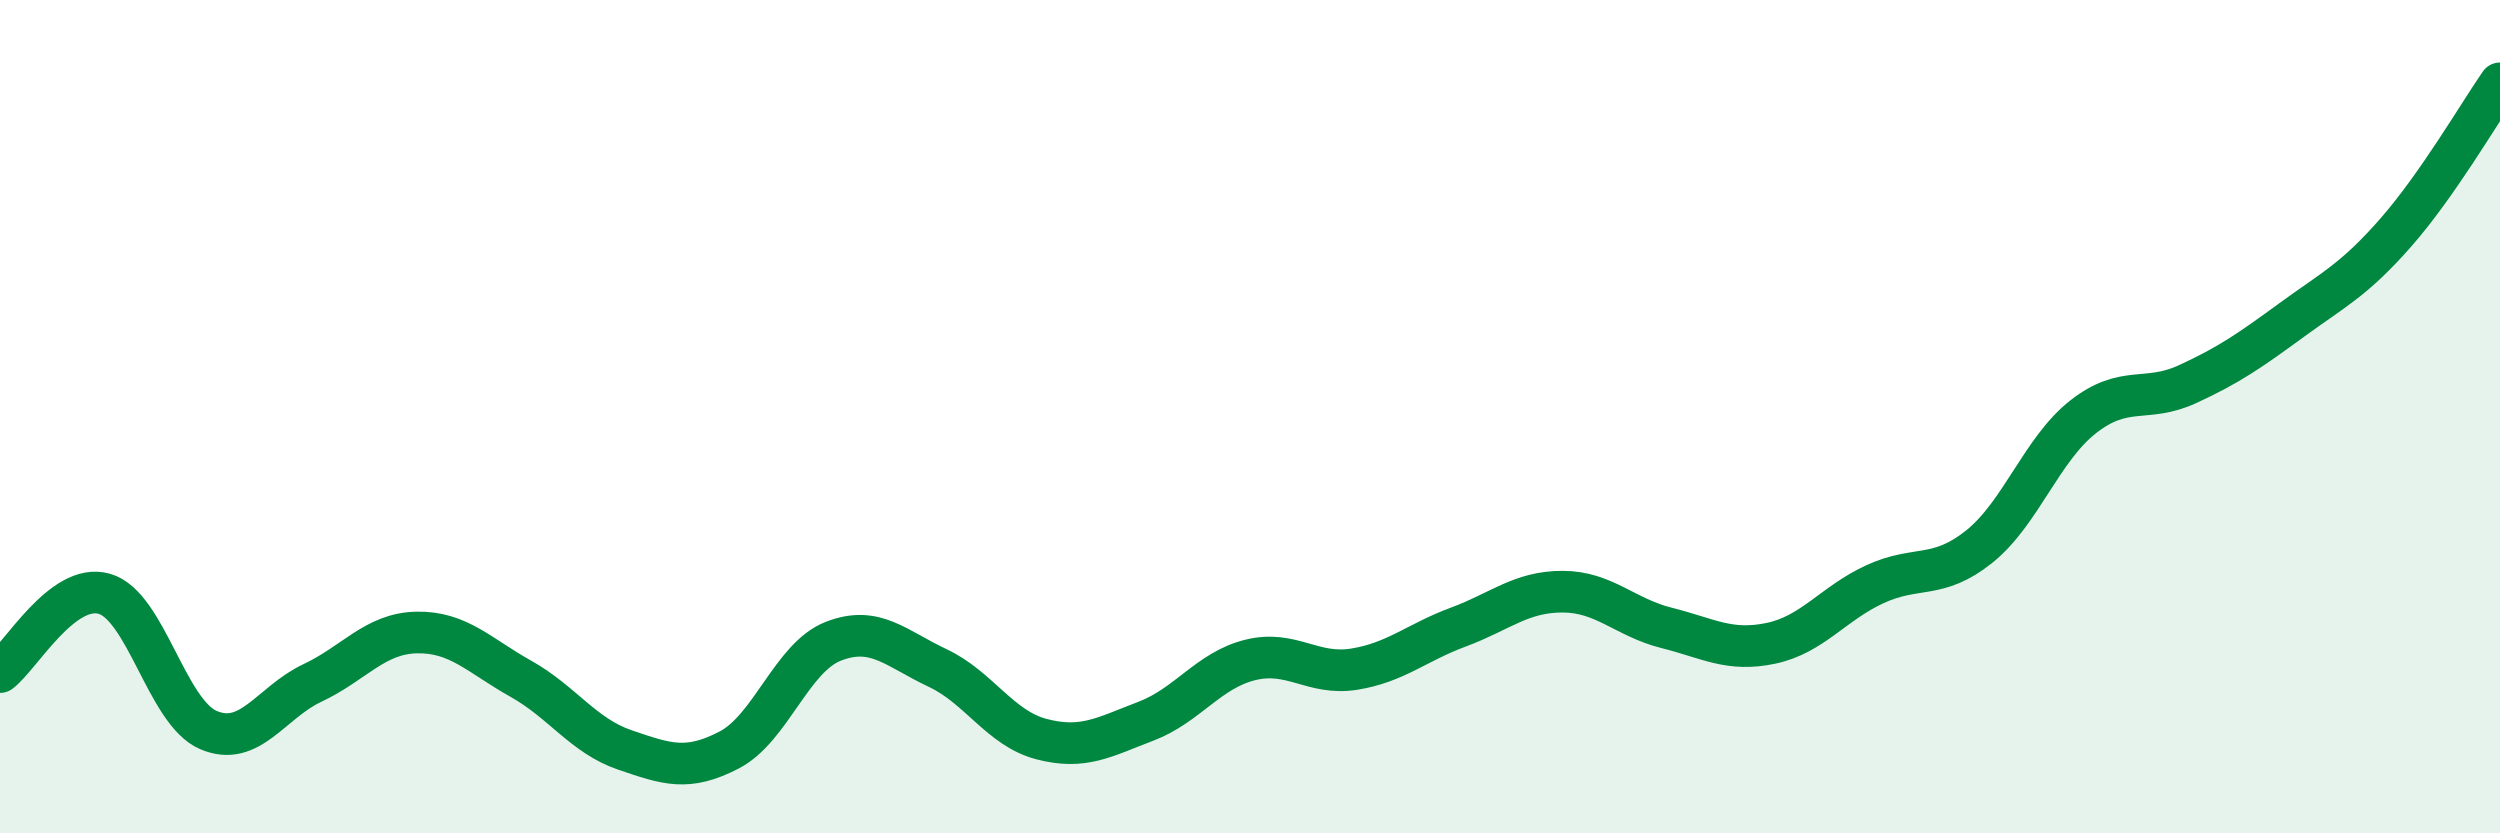
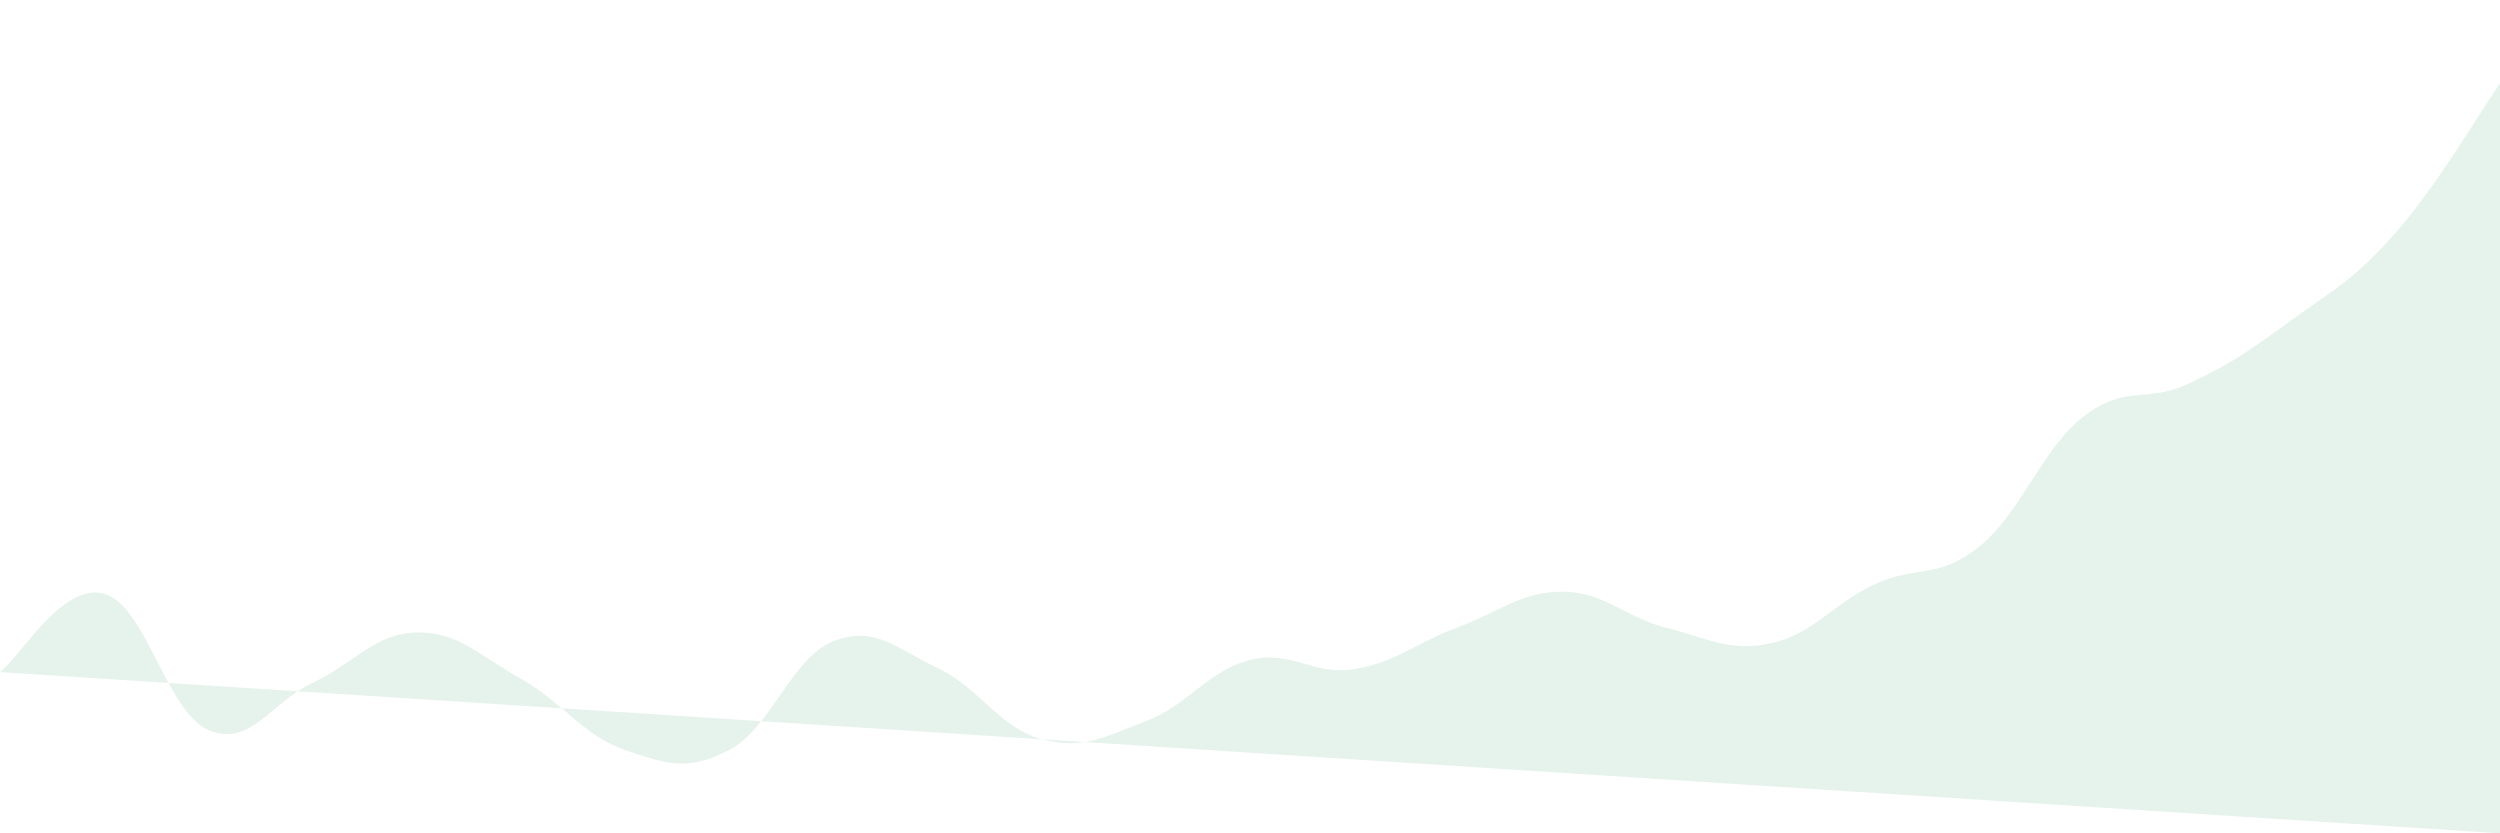
<svg xmlns="http://www.w3.org/2000/svg" width="60" height="20" viewBox="0 0 60 20">
-   <path d="M 0,16.13 C 0.5,15.75 1.5,13.97 2.5,14.25 C 3.5,14.53 4,17.09 5,17.52 C 6,17.95 6.5,16.86 7.5,16.39 C 8.5,15.92 9,15.2 10,15.18 C 11,15.16 11.5,15.73 12.5,16.29 C 13.5,16.85 14,17.66 15,18 C 16,18.34 16.5,18.52 17.5,18 C 18.5,17.48 19,15.78 20,15.39 C 21,15 21.5,15.56 22.5,16.03 C 23.5,16.5 24,17.48 25,17.74 C 26,18 26.5,17.69 27.5,17.31 C 28.5,16.93 29,16.09 30,15.84 C 31,15.59 31.5,16.22 32.5,16.06 C 33.5,15.9 34,15.42 35,15.05 C 36,14.68 36.5,14.2 37.5,14.2 C 38.5,14.2 39,14.82 40,15.07 C 41,15.32 41.5,15.65 42.5,15.44 C 43.5,15.23 44,14.48 45,14.02 C 46,13.56 46.5,13.92 47.5,13.12 C 48.5,12.32 49,10.78 50,10 C 51,9.22 51.5,9.68 52.5,9.22 C 53.5,8.76 54,8.41 55,7.68 C 56,6.95 56.5,6.72 57.5,5.58 C 58.5,4.44 59.5,2.72 60,2L60 20L0 20Z" fill="#008740" opacity="0.1" stroke-linecap="round" stroke-linejoin="round" />
-   <path d="M 0,16.13 C 0.5,15.75 1.5,13.97 2.5,14.25 C 3.5,14.53 4,17.09 5,17.52 C 6,17.95 6.5,16.86 7.5,16.39 C 8.5,15.92 9,15.2 10,15.18 C 11,15.16 11.5,15.73 12.5,16.29 C 13.5,16.85 14,17.66 15,18 C 16,18.34 16.5,18.52 17.5,18 C 18.5,17.48 19,15.78 20,15.39 C 21,15 21.5,15.56 22.5,16.03 C 23.5,16.5 24,17.48 25,17.74 C 26,18 26.5,17.69 27.5,17.31 C 28.5,16.93 29,16.09 30,15.84 C 31,15.59 31.5,16.22 32.5,16.06 C 33.5,15.9 34,15.42 35,15.05 C 36,14.68 36.5,14.2 37.5,14.2 C 38.5,14.2 39,14.82 40,15.07 C 41,15.32 41.5,15.65 42.5,15.44 C 43.5,15.23 44,14.48 45,14.02 C 46,13.56 46.5,13.92 47.5,13.12 C 48.5,12.32 49,10.78 50,10 C 51,9.22 51.5,9.68 52.5,9.22 C 53.5,8.76 54,8.41 55,7.68 C 56,6.95 56.5,6.72 57.5,5.58 C 58.5,4.44 59.5,2.72 60,2" stroke="#008740" stroke-width="1" fill="none" stroke-linecap="round" stroke-linejoin="round" />
+   <path d="M 0,16.13 C 0.5,15.75 1.5,13.97 2.5,14.25 C 3.5,14.53 4,17.09 5,17.52 C 6,17.95 6.5,16.86 7.5,16.39 C 8.5,15.92 9,15.2 10,15.18 C 11,15.16 11.5,15.73 12.5,16.29 C 13.5,16.85 14,17.66 15,18 C 16,18.34 16.5,18.52 17.5,18 C 18.5,17.48 19,15.78 20,15.39 C 21,15 21.5,15.56 22.5,16.03 C 23.5,16.5 24,17.48 25,17.74 C 26,18 26.5,17.69 27.5,17.31 C 28.5,16.93 29,16.09 30,15.84 C 31,15.59 31.5,16.22 32.5,16.06 C 33.5,15.9 34,15.42 35,15.05 C 36,14.68 36.5,14.2 37.5,14.2 C 38.5,14.2 39,14.82 40,15.07 C 41,15.32 41.5,15.65 42.5,15.44 C 43.5,15.23 44,14.48 45,14.02 C 46,13.56 46.5,13.92 47.5,13.12 C 48.5,12.32 49,10.78 50,10 C 51,9.22 51.5,9.68 52.5,9.22 C 53.5,8.76 54,8.41 55,7.68 C 56,6.95 56.5,6.72 57.5,5.58 C 58.5,4.44 59.5,2.72 60,2L60 20Z" fill="#008740" opacity="0.1" stroke-linecap="round" stroke-linejoin="round" />
</svg>